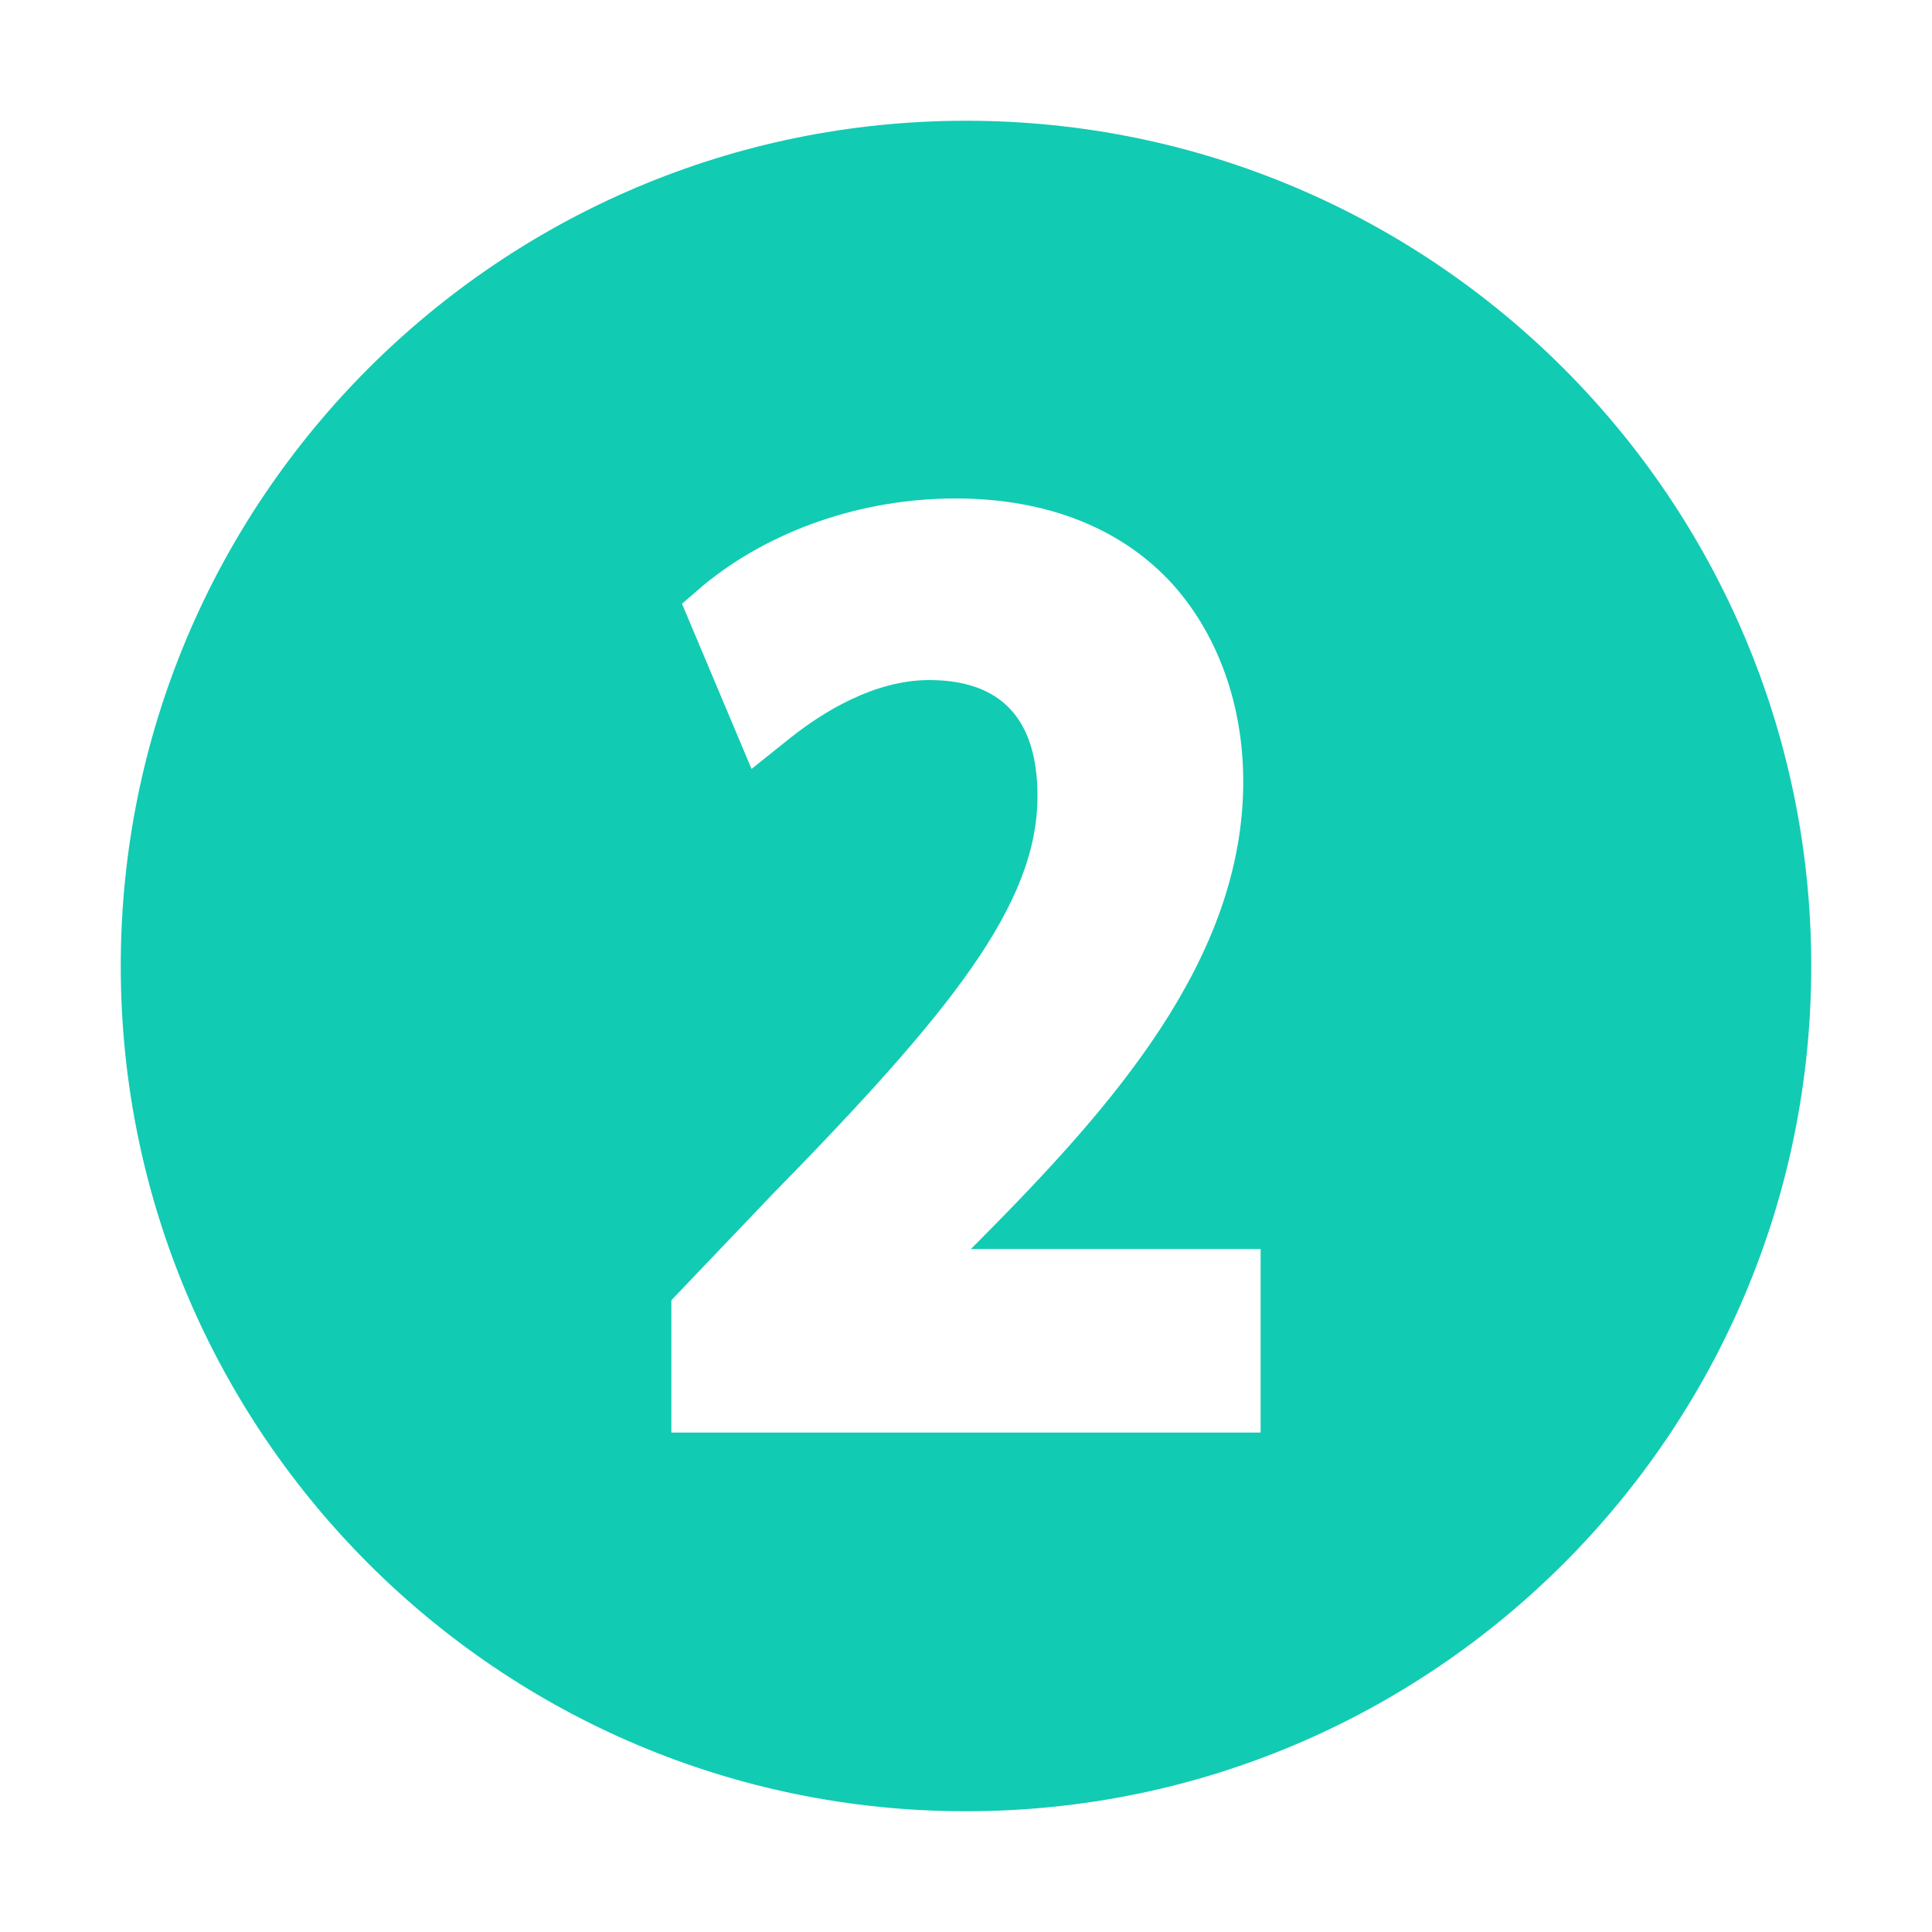
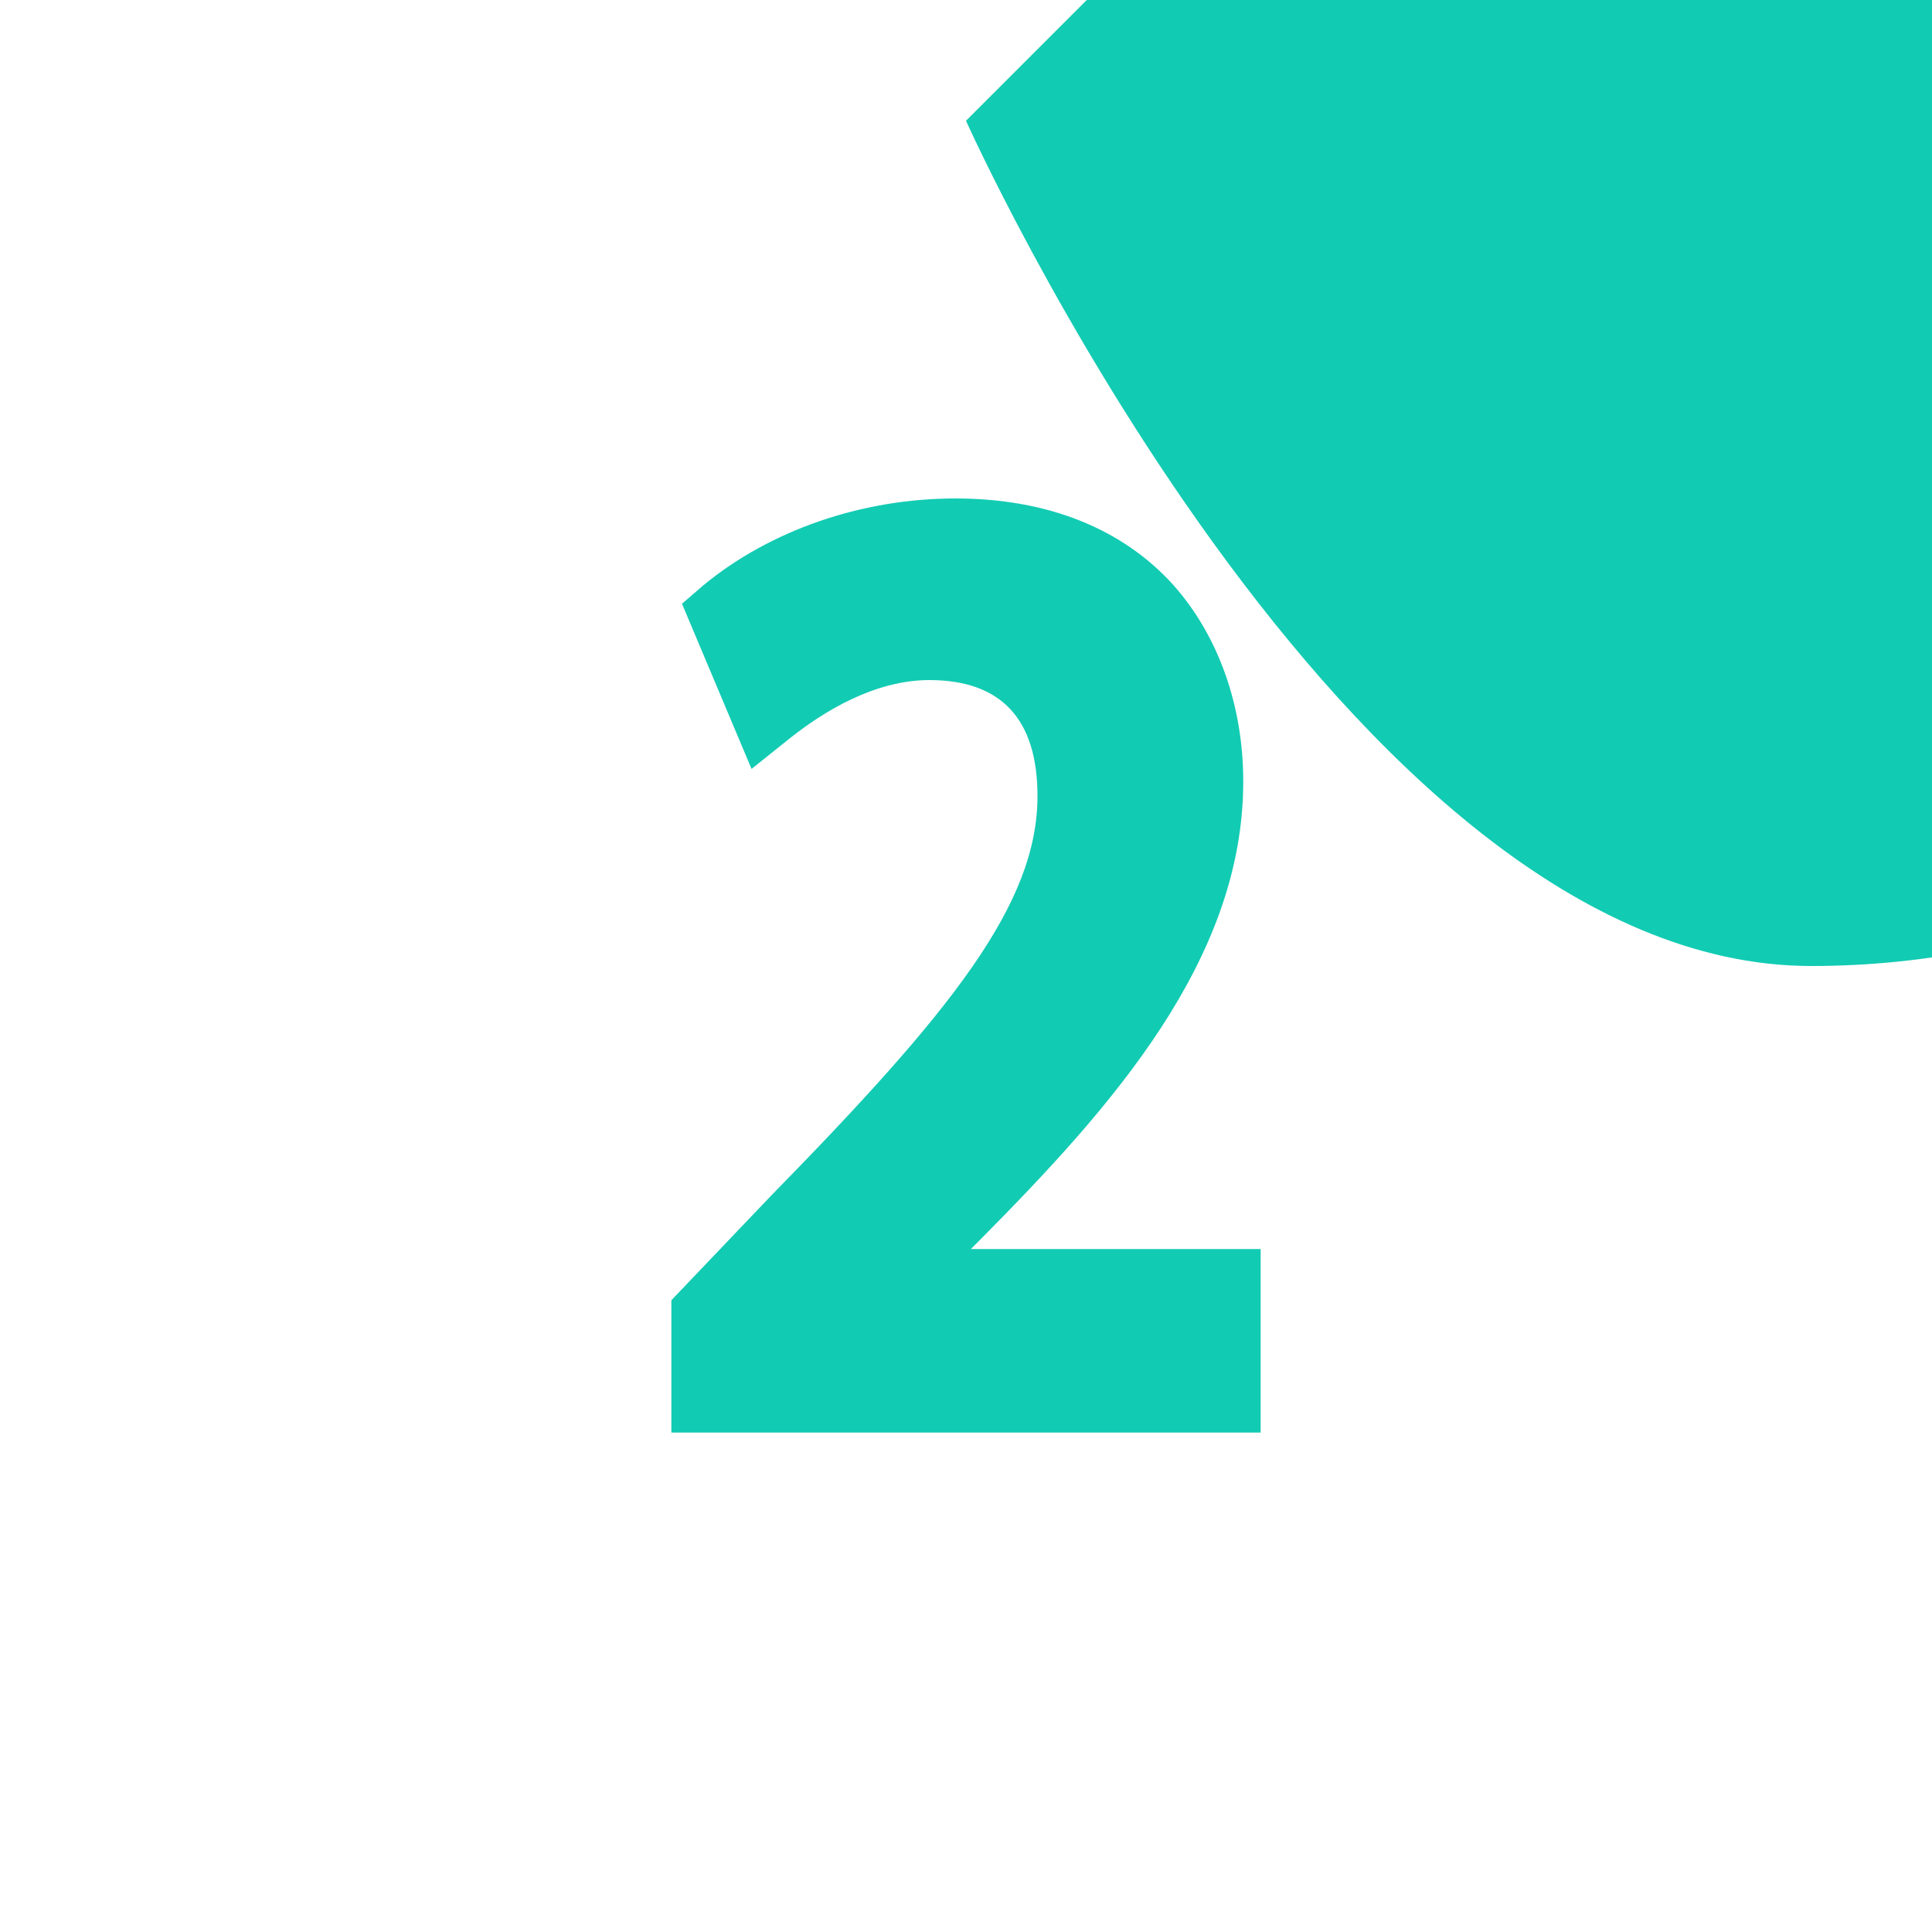
<svg xmlns="http://www.w3.org/2000/svg" class="icon" viewBox="0 0 1024 1024" width="200" height="200">
-   <path d="M512 64c-247.296 0-448 200.704-448 448s200.704 448 448 448 448-200.704 448-448-200.704-448-448-448zM355.84 759.296v-70.144l52.736-55.296c95.744-97.792 141.312-154.624 141.312-211.968 0-40.96-19.456-61.44-57.344-61.44-29.184 0-56.32 16.896-73.728 30.72l-20.48 16.384-36.864-87.552 11.264-9.728c35.328-29.184 83.968-46.08 133.632-46.08 48.64 0 88.576 15.872 115.712 46.08 23.552 26.624 36.864 63.488 36.864 103.936 0 94.208-69.12 172.032-139.776 243.2l-4.608 4.608h153.6v97.28h-312.32z" fill="#12cbb3" />
+   <path d="M512 64s200.704 448 448 448 448-200.704 448-448-200.704-448-448-448zM355.84 759.296v-70.144l52.736-55.296c95.744-97.792 141.312-154.624 141.312-211.968 0-40.96-19.456-61.44-57.344-61.44-29.184 0-56.32 16.896-73.728 30.72l-20.48 16.384-36.864-87.552 11.264-9.728c35.328-29.184 83.968-46.08 133.632-46.08 48.64 0 88.576 15.872 115.712 46.08 23.552 26.624 36.864 63.488 36.864 103.936 0 94.208-69.12 172.032-139.776 243.2l-4.608 4.608h153.6v97.28h-312.32z" fill="#12cbb3" />
</svg>